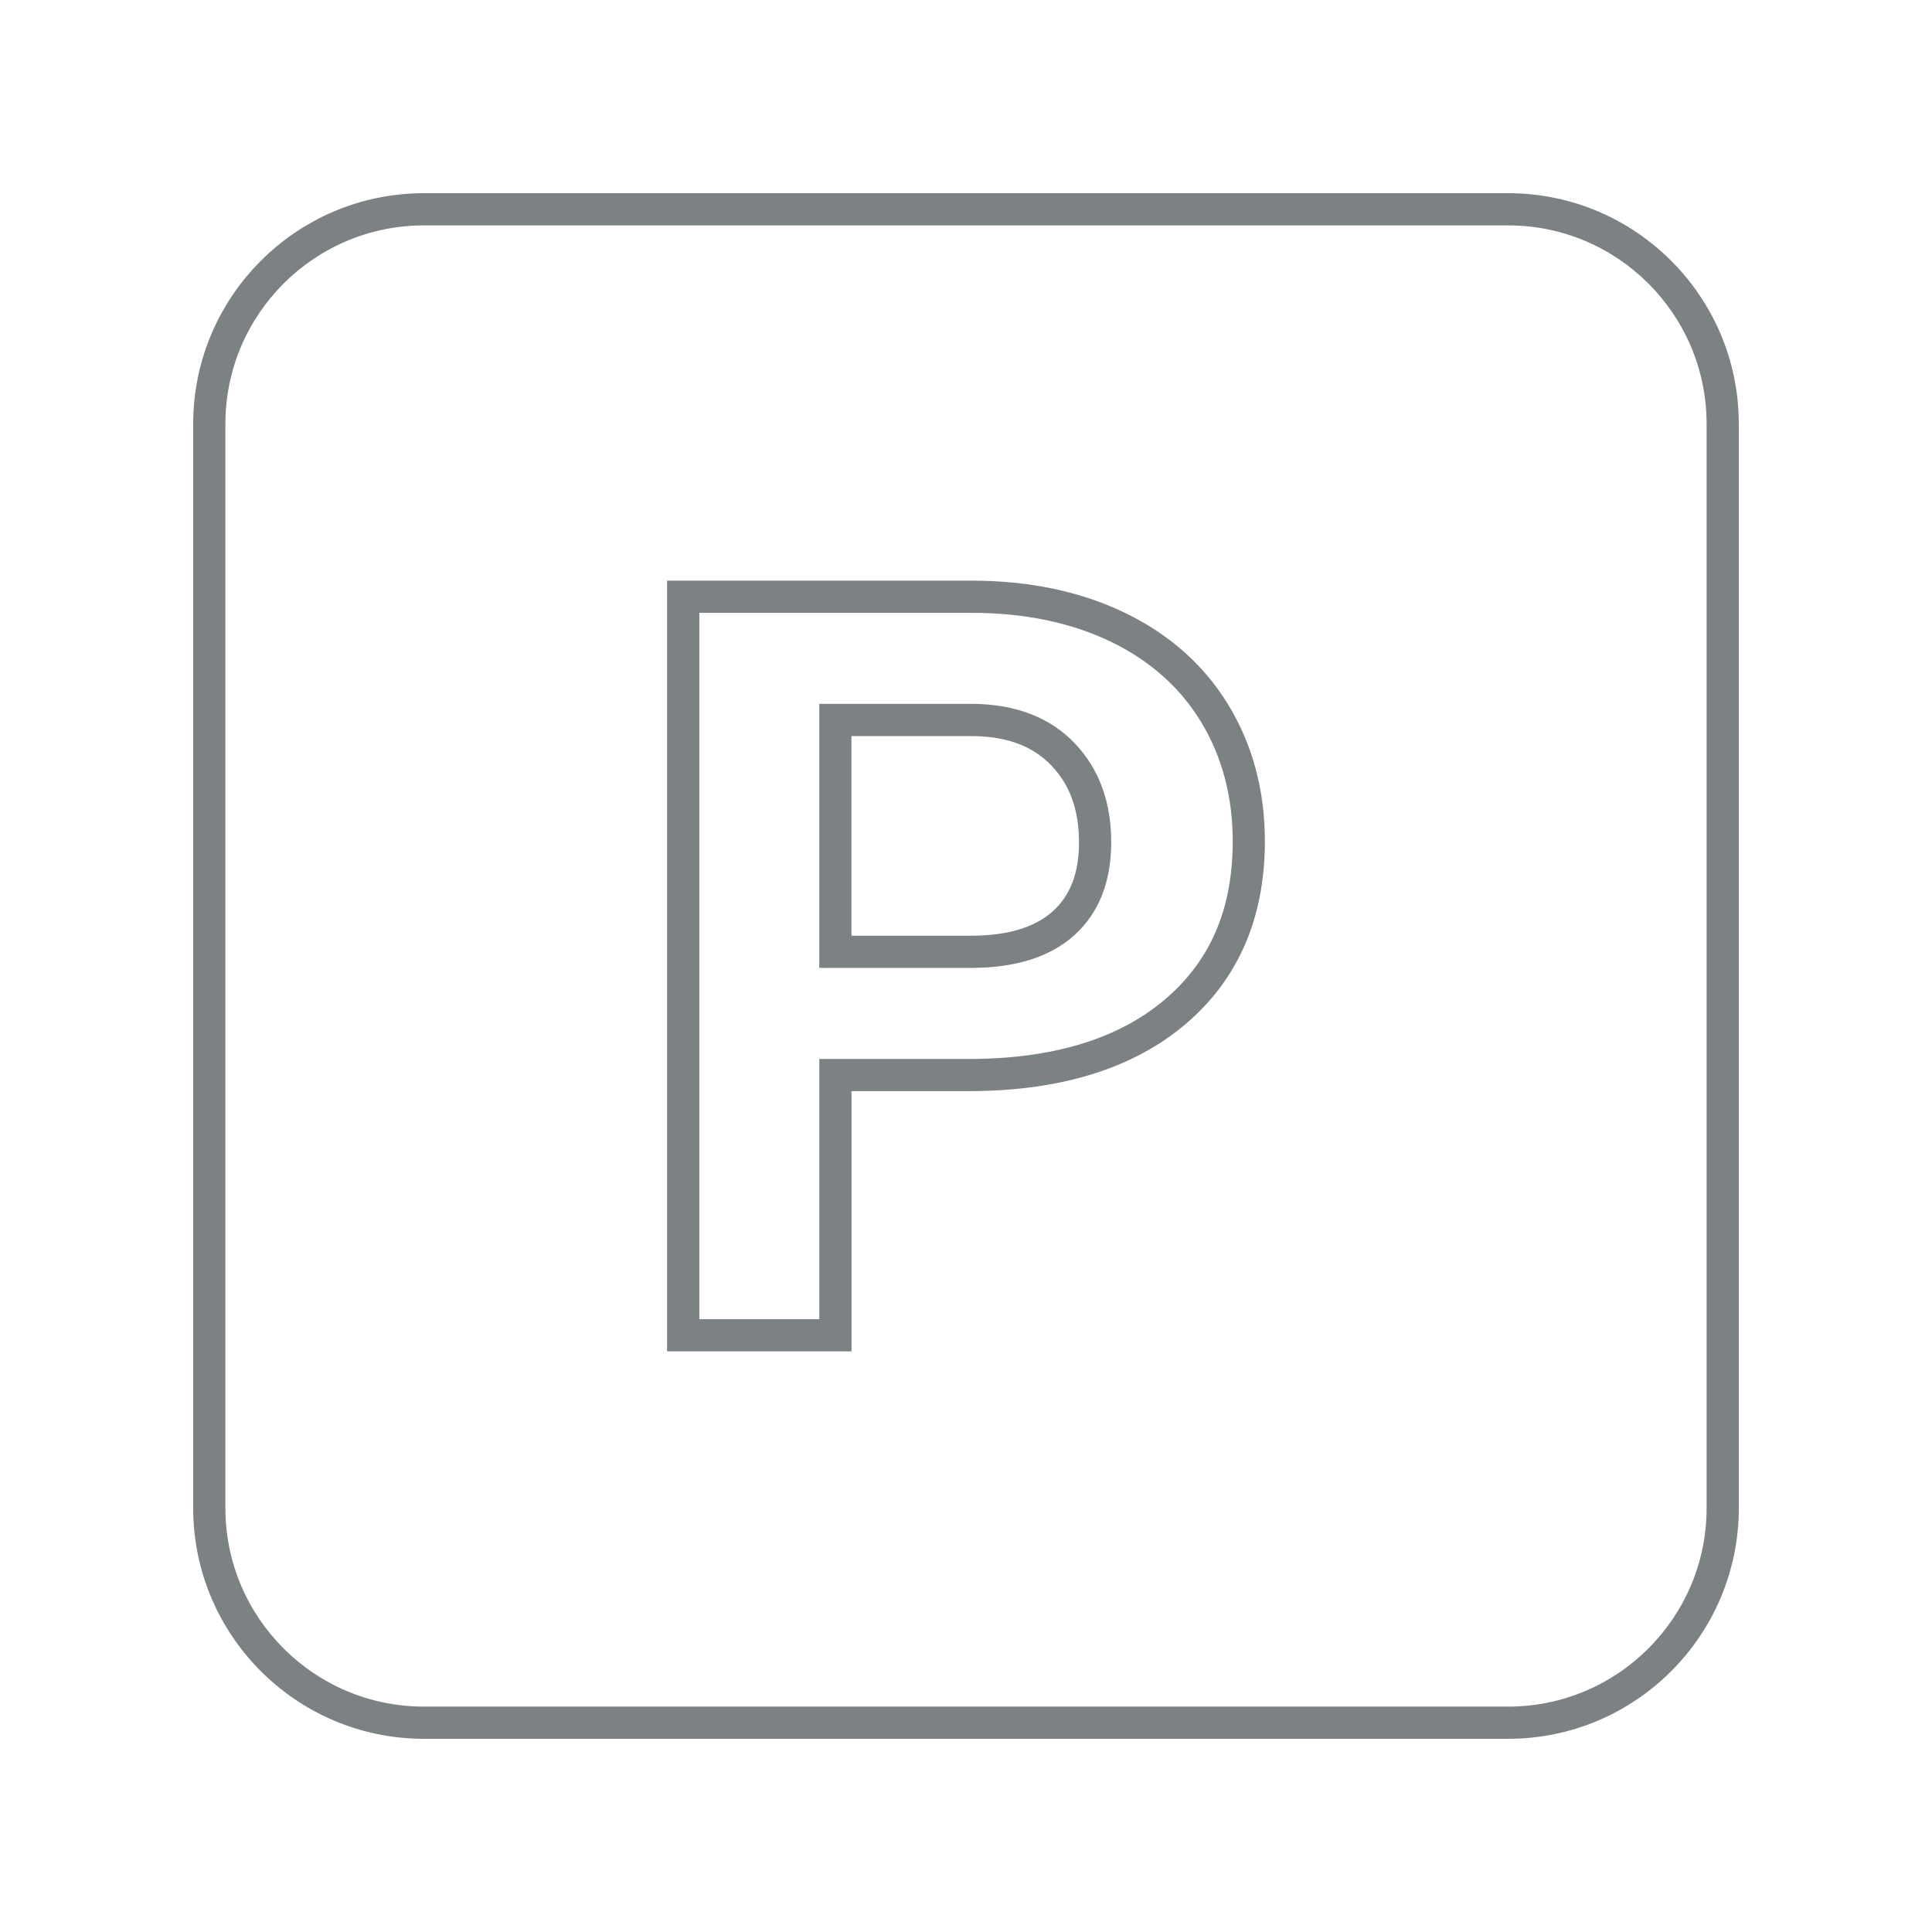
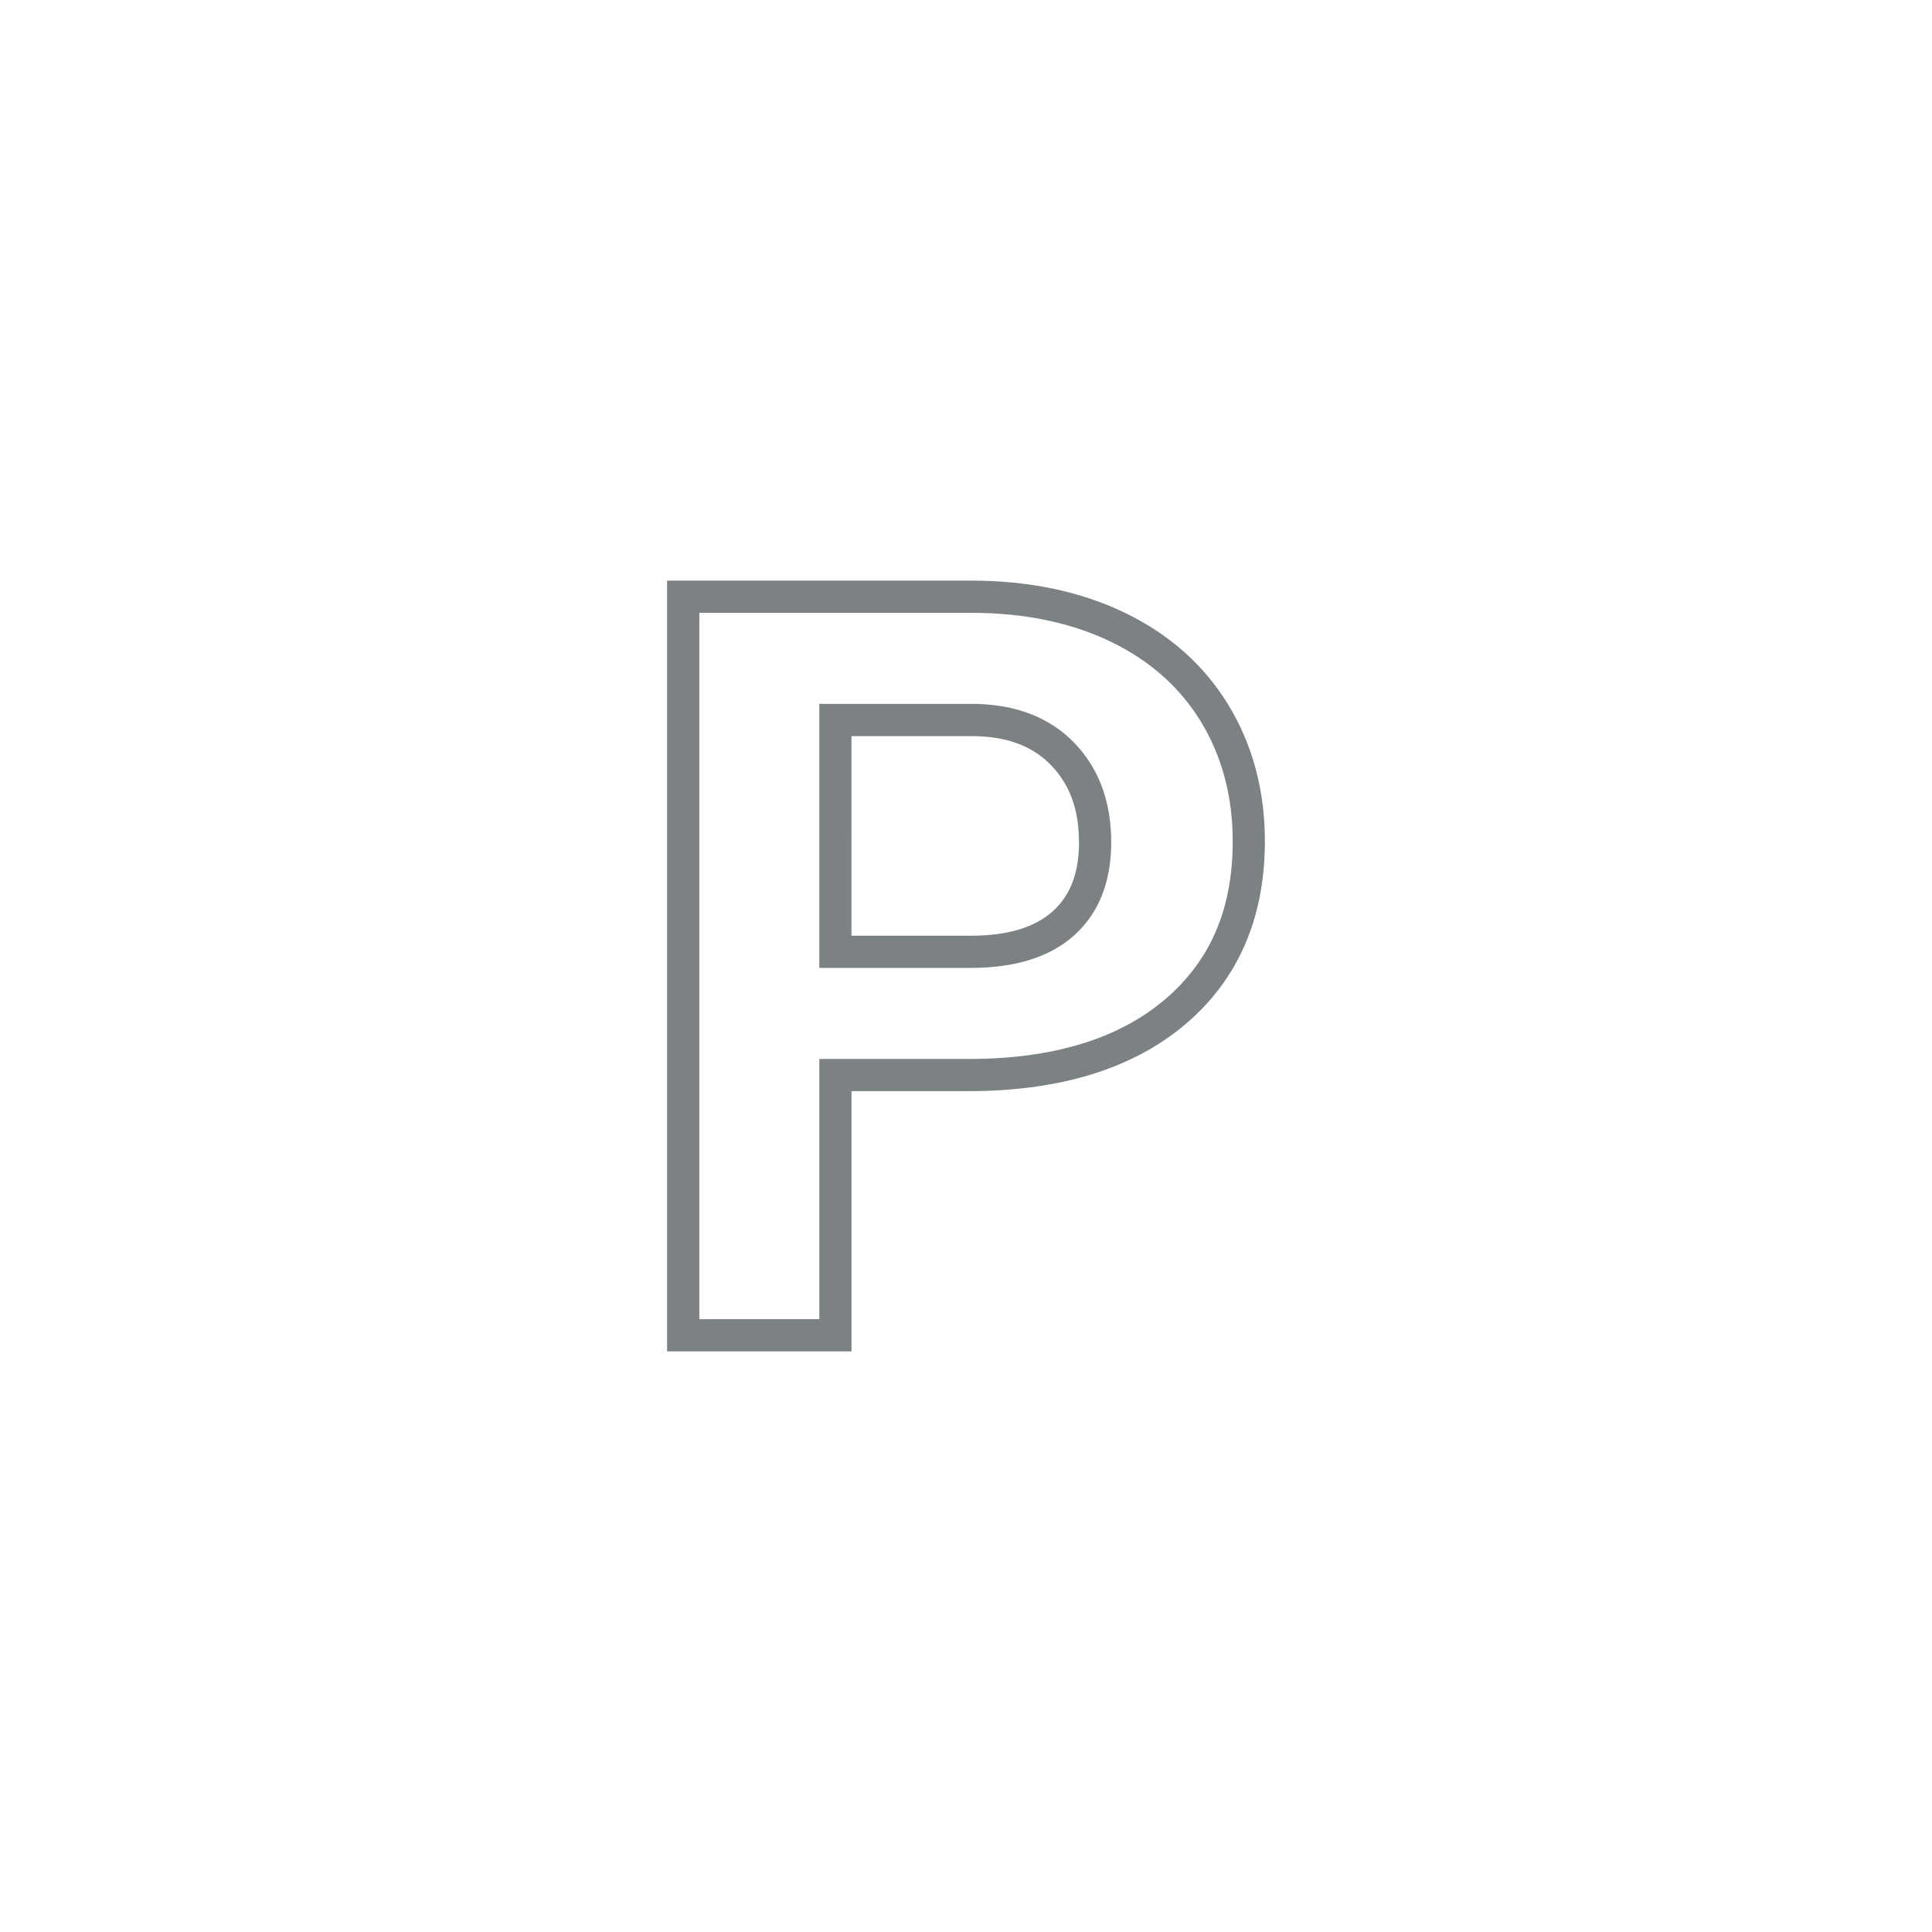
<svg xmlns="http://www.w3.org/2000/svg" version="1.1" id="Layer_1" x="0px" y="0px" width="60px" height="60px" viewBox="0 0 60 60" enable-background="new 0 0 60 60" xml:space="preserve">
  <g>
-     <path fill="#7C8184" d="M46.84,54H13.162C9.213,54,6,50.787,6,46.839V13.161C6,9.212,9.213,6,13.162,6H46.84   C50.788,6,54,9.212,54,13.161v33.678C54,50.787,50.788,54,46.84,54z M13.162,7C9.764,7,7,9.764,7,13.161v33.678   C7,50.236,9.764,53,13.162,53H46.84c3.396,0,6.16-2.764,6.16-6.161V13.161C53,9.764,50.236,7,46.84,7H13.162z" />
-   </g>
+     </g>
  <g>
    <g>
      <path fill="#7C8184" d="M26.444,41.968h-5.727V18.032h9.447c1.791,0,3.394,0.335,4.762,0.995c1.392,0.67,2.478,1.638,3.229,2.876    c0.748,1.232,1.127,2.653,1.127,4.221c0,2.392-0.836,4.309-2.485,5.699c-1.623,1.368-3.881,2.063-6.71,2.063h-3.643V41.968z     M21.718,40.968h3.727v-8.081h4.643c2.587,0,4.627-0.615,6.065-1.827c1.434-1.208,2.13-2.822,2.13-4.935    c0-1.383-0.33-2.629-0.982-3.703c-0.648-1.07-1.593-1.91-2.807-2.494c-1.232-0.595-2.688-0.896-4.328-0.896h-8.447V40.968z     M30.165,30.059h-4.721V21.86h4.832c1.307,0.023,2.348,0.436,3.103,1.226c0.75,0.786,1.131,1.818,1.131,3.07    c0,1.235-0.388,2.208-1.151,2.893C32.61,29.719,31.536,30.059,30.165,30.059z M26.444,29.059h3.721    c1.117,0,1.967-0.254,2.525-0.754c0.552-0.494,0.819-1.196,0.819-2.148c0-1-0.279-1.778-0.854-2.379    c-0.572-0.599-1.354-0.898-2.389-0.917h-3.823V29.059z" />
    </g>
  </g>
</svg>